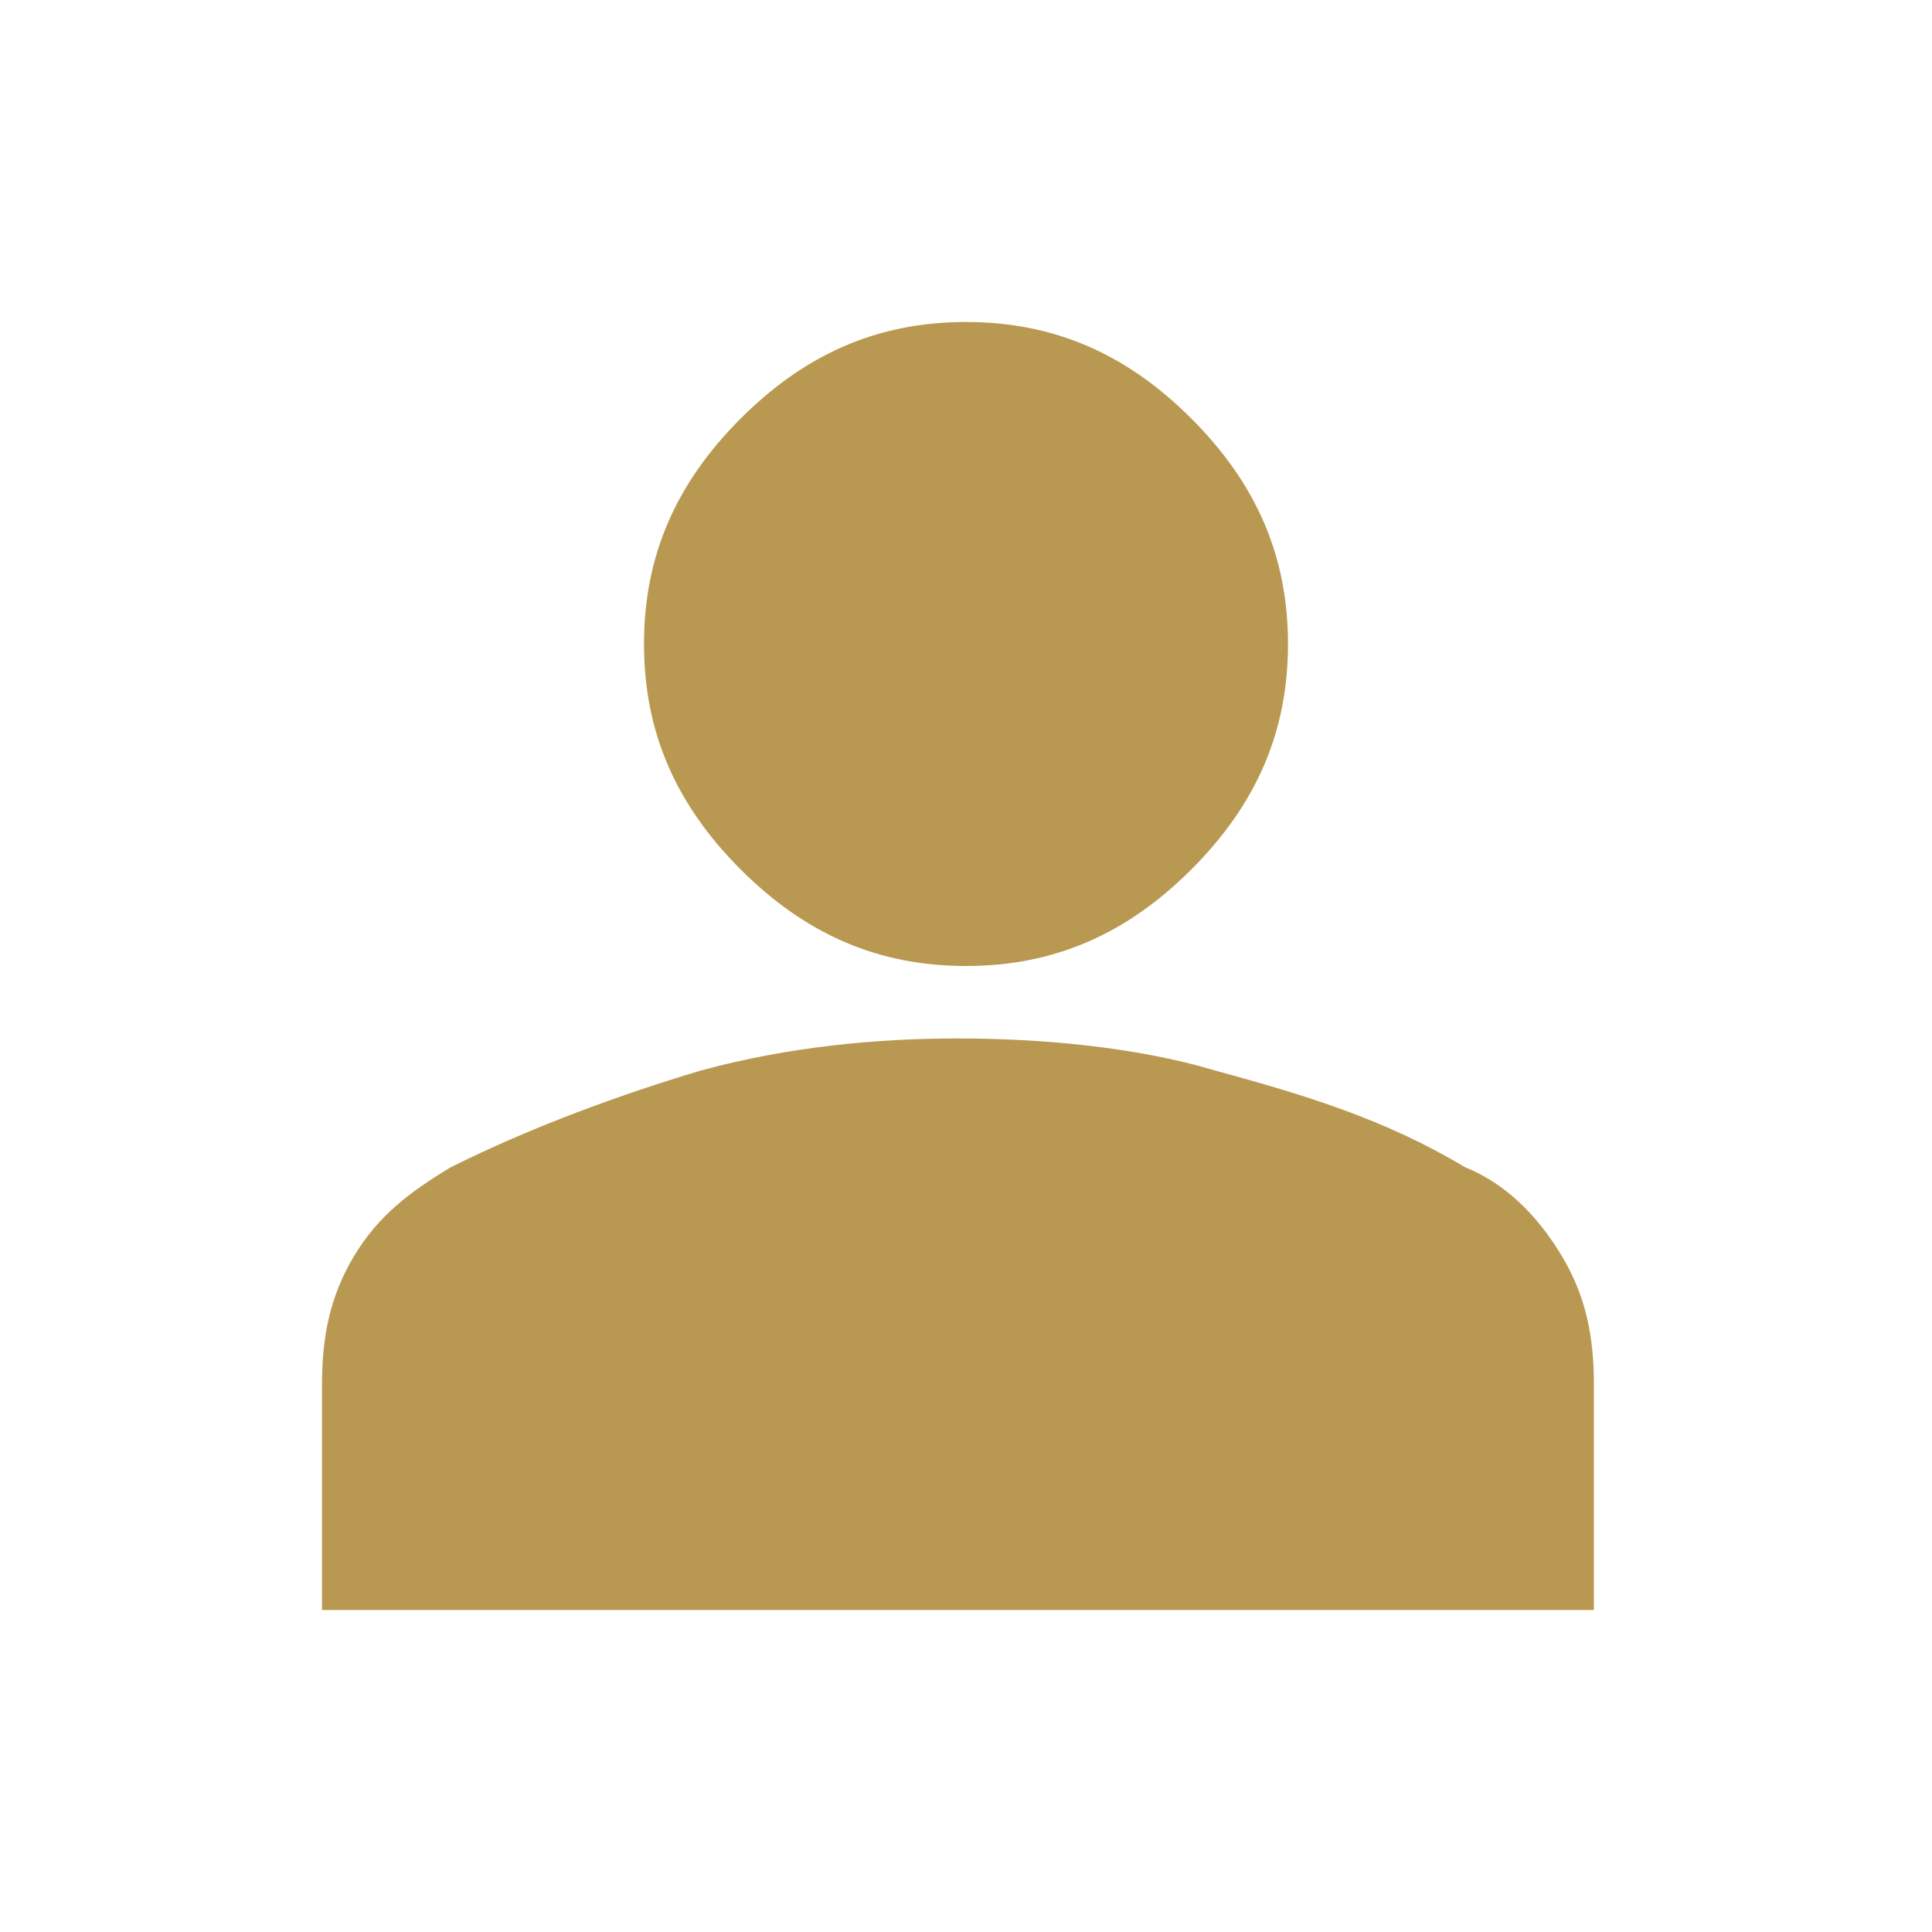
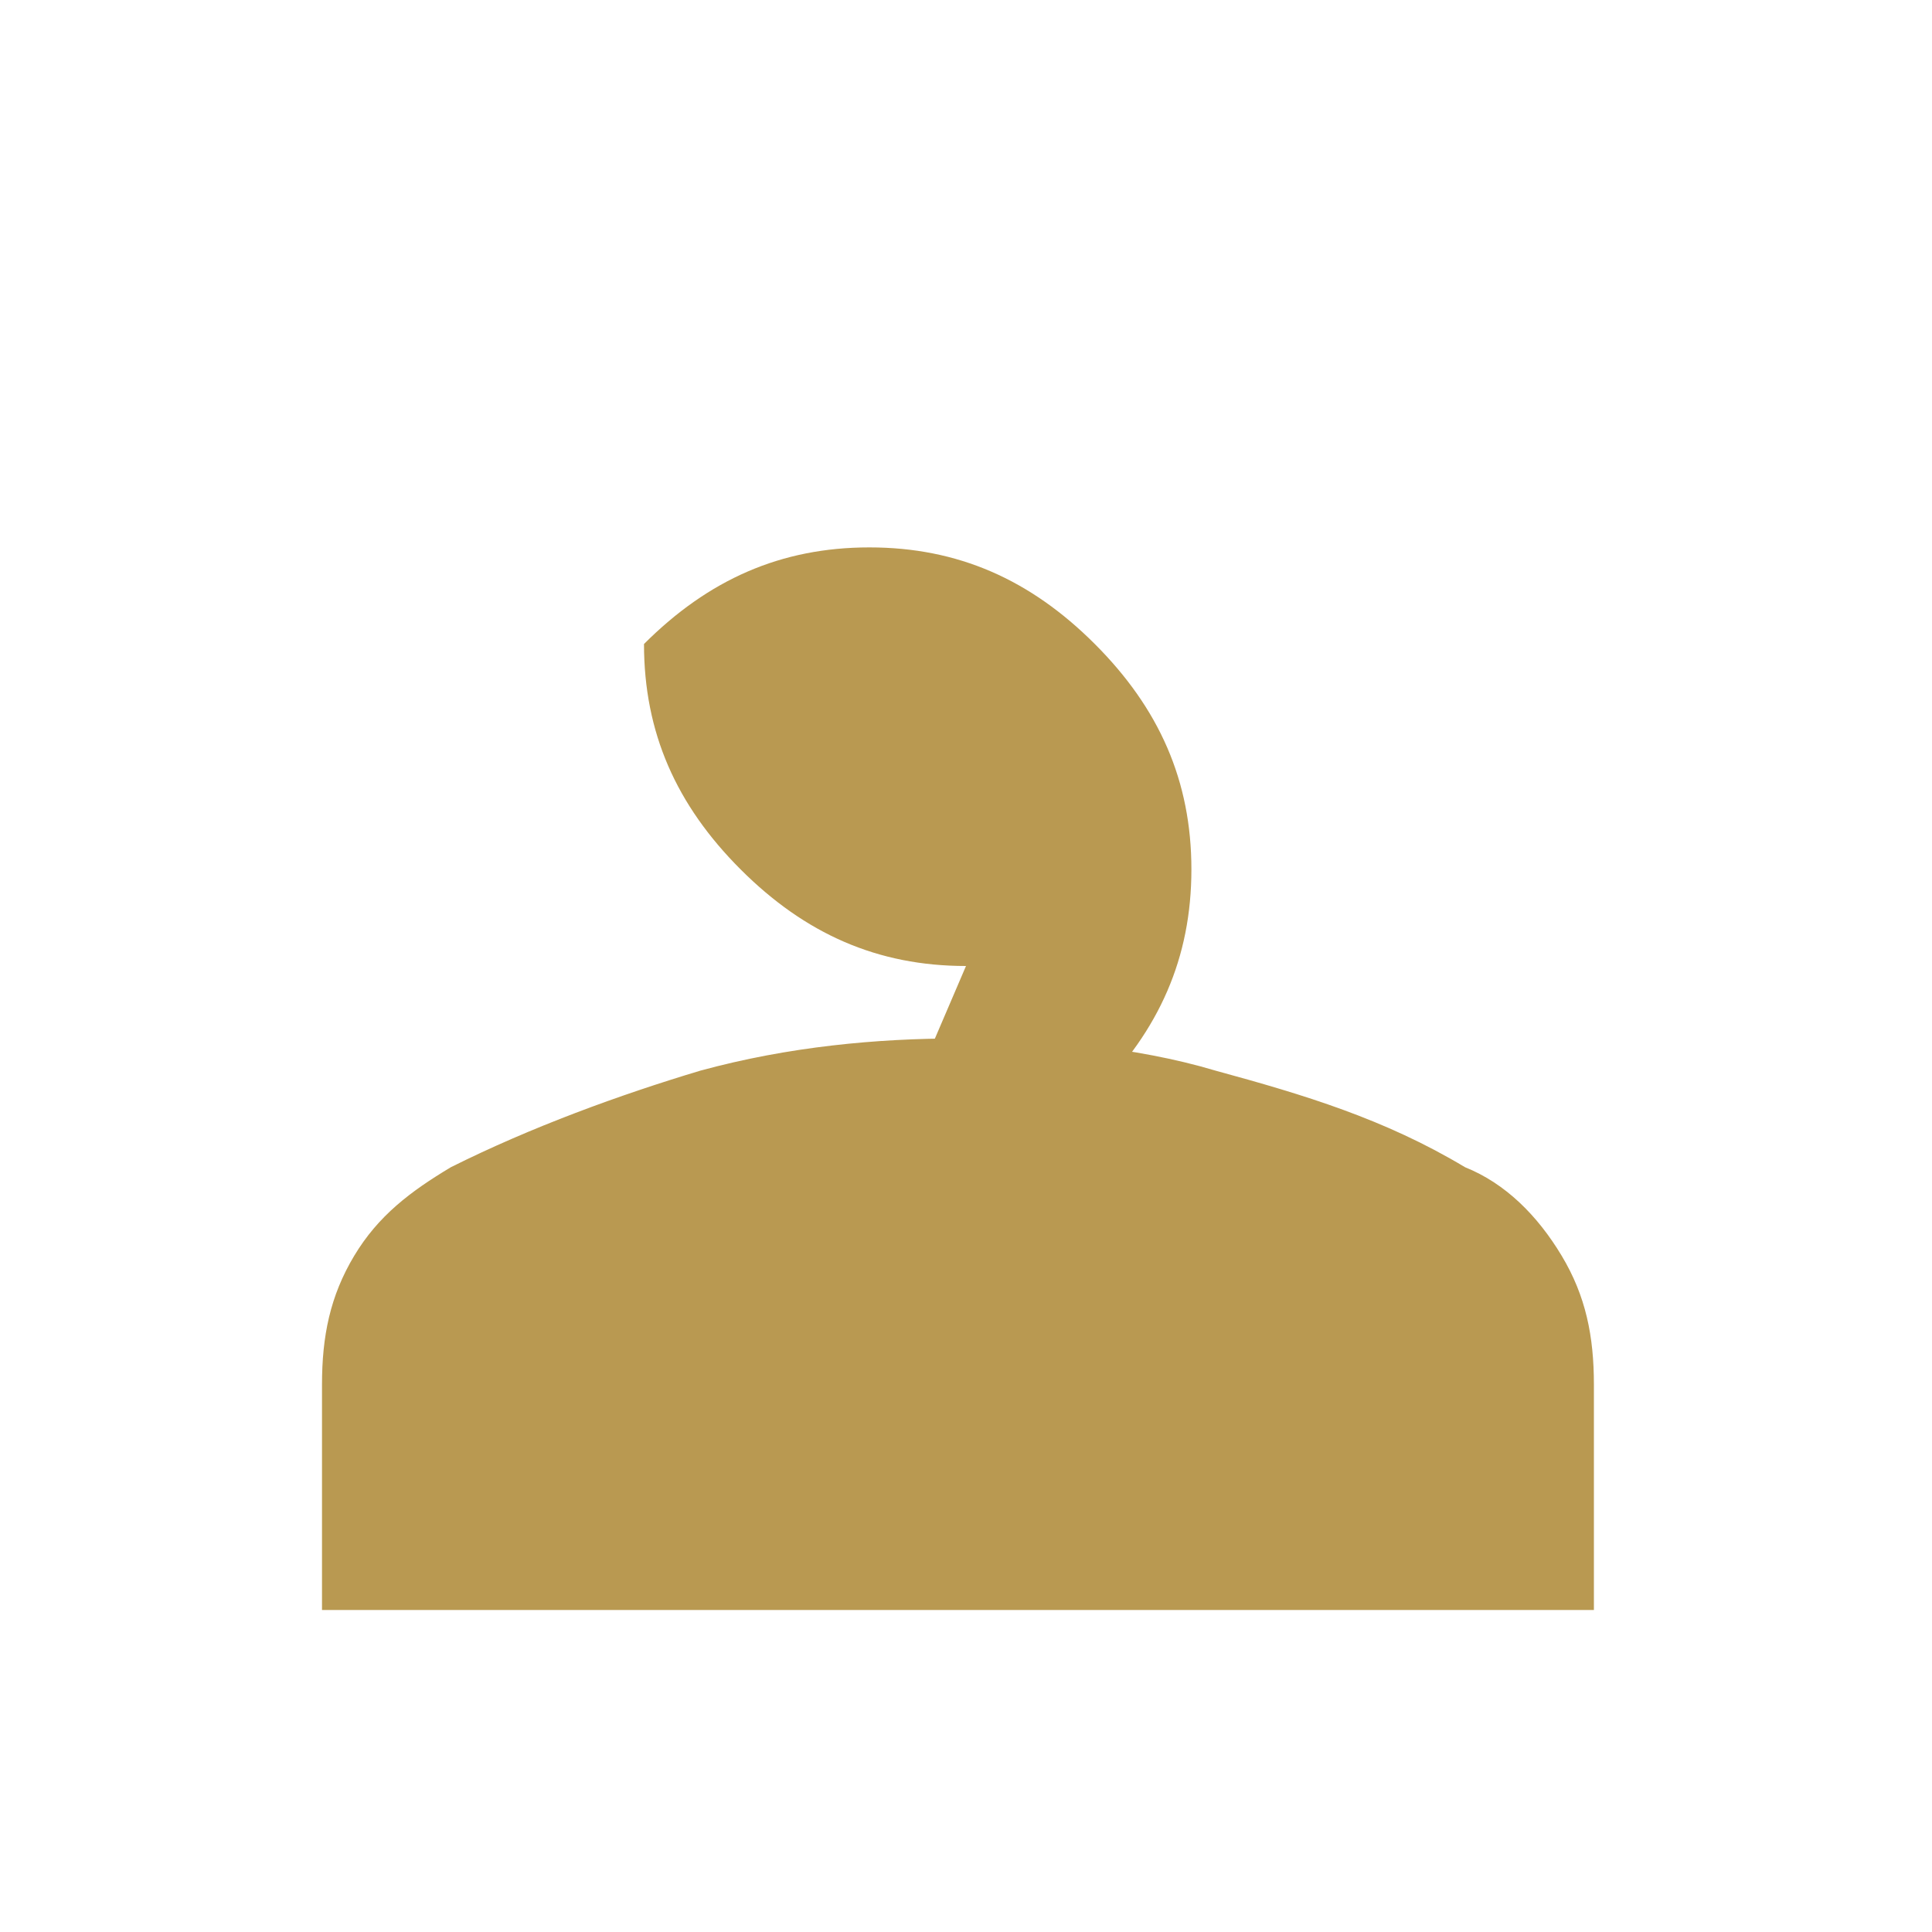
<svg xmlns="http://www.w3.org/2000/svg" id="Vrstva_1" data-name="Vrstva 1" version="1.1" viewBox="0 0 24 24">
  <defs>
    <style>
      .cls-1 {
        fill: #b99951;
        stroke-width: 0px;
      }
    </style>
  </defs>
-   <path class="cls-1" d="M12,12c-1.1,0-2-.4-2.8-1.2-.8-.8-1.2-1.7-1.2-2.8s.4-2,1.2-2.8c.8-.8,1.7-1.2,2.8-1.2s2,.4,2.8,1.2c.8.8,1.2,1.7,1.2,2.8s-.4,2-1.2,2.8c-.8.8-1.7,1.2-2.8,1.2ZM4,20v-2.8c0-.6.1-1.1.4-1.6.3-.5.7-.8,1.2-1.1,1-.5,2.1-.9,3.1-1.2,1.1-.3,2.2-.4,3.2-.4s2.2.1,3.2.4c1.1.3,2.1.6,3.1,1.2.5.2.9.6,1.2,1.1.3.5.4,1,.4,1.6v2.8H4Z" />
+   <path class="cls-1" d="M12,12c-1.1,0-2-.4-2.8-1.2-.8-.8-1.2-1.7-1.2-2.8c.8-.8,1.7-1.2,2.8-1.2s2,.4,2.8,1.2c.8.8,1.2,1.7,1.2,2.8s-.4,2-1.2,2.8c-.8.8-1.7,1.2-2.8,1.2ZM4,20v-2.8c0-.6.1-1.1.4-1.6.3-.5.7-.8,1.2-1.1,1-.5,2.1-.9,3.1-1.2,1.1-.3,2.2-.4,3.2-.4s2.2.1,3.2.4c1.1.3,2.1.6,3.1,1.2.5.2.9.6,1.2,1.1.3.5.4,1,.4,1.6v2.8H4Z" />
</svg>